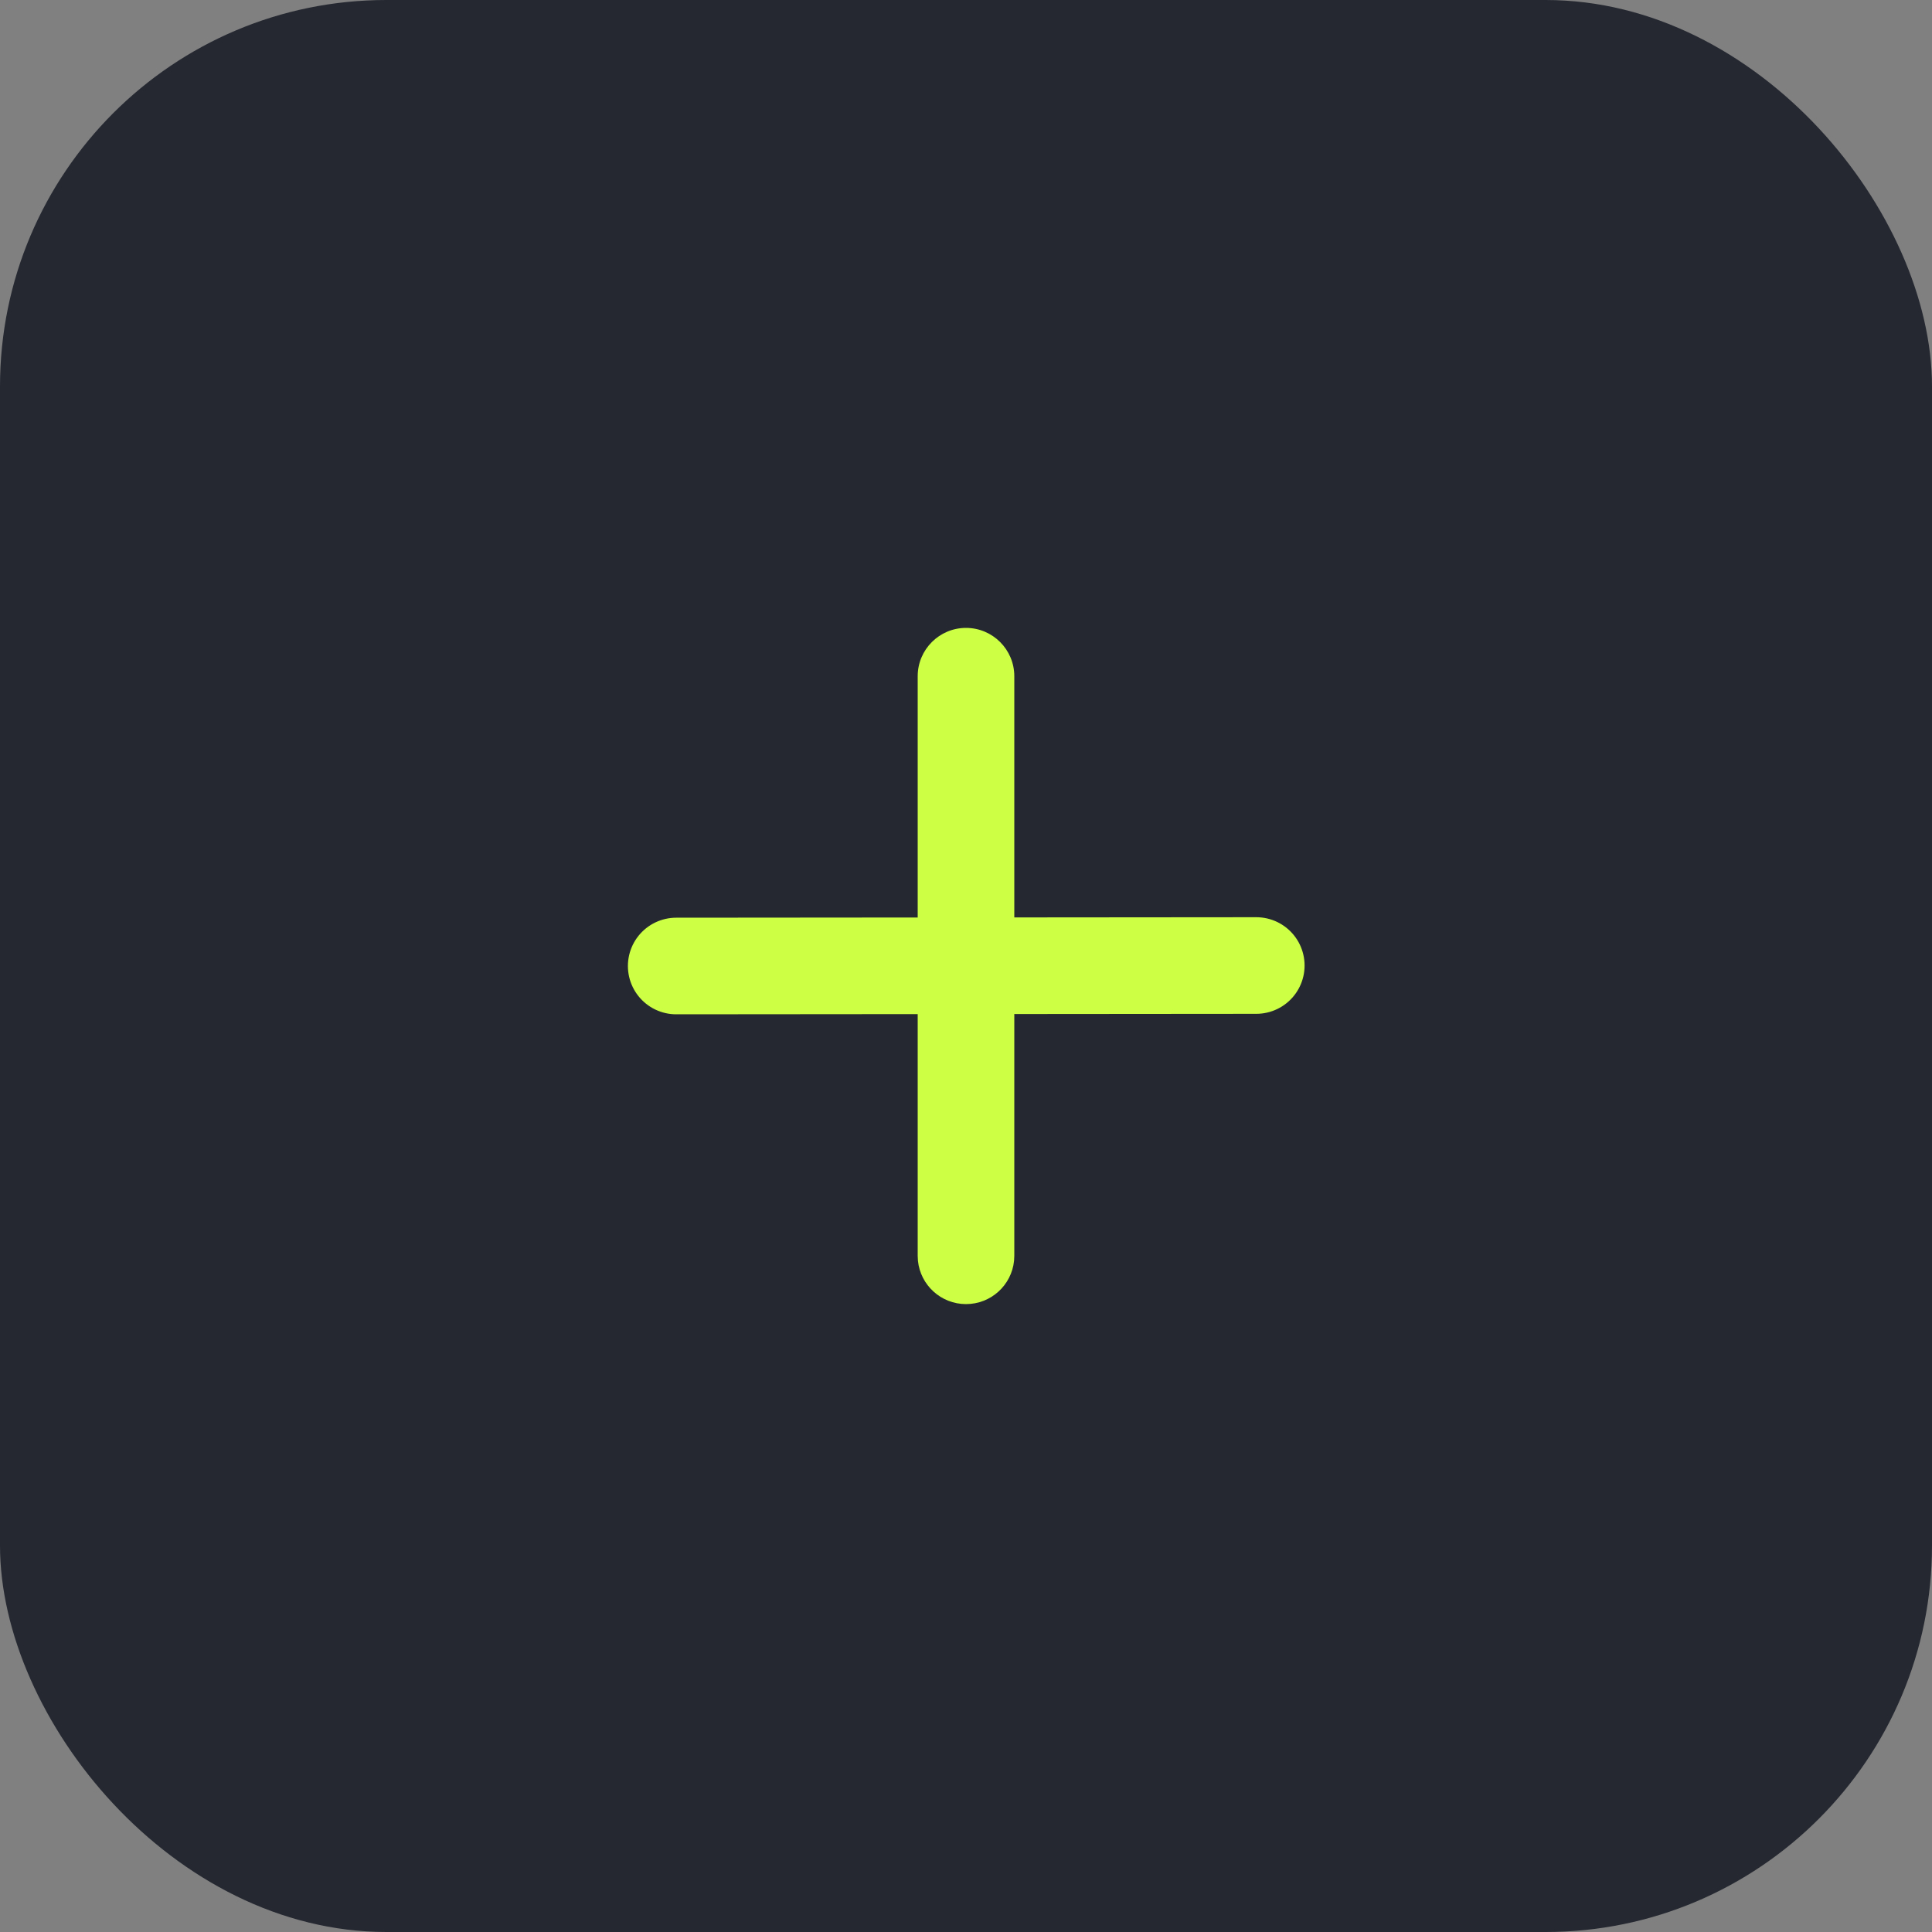
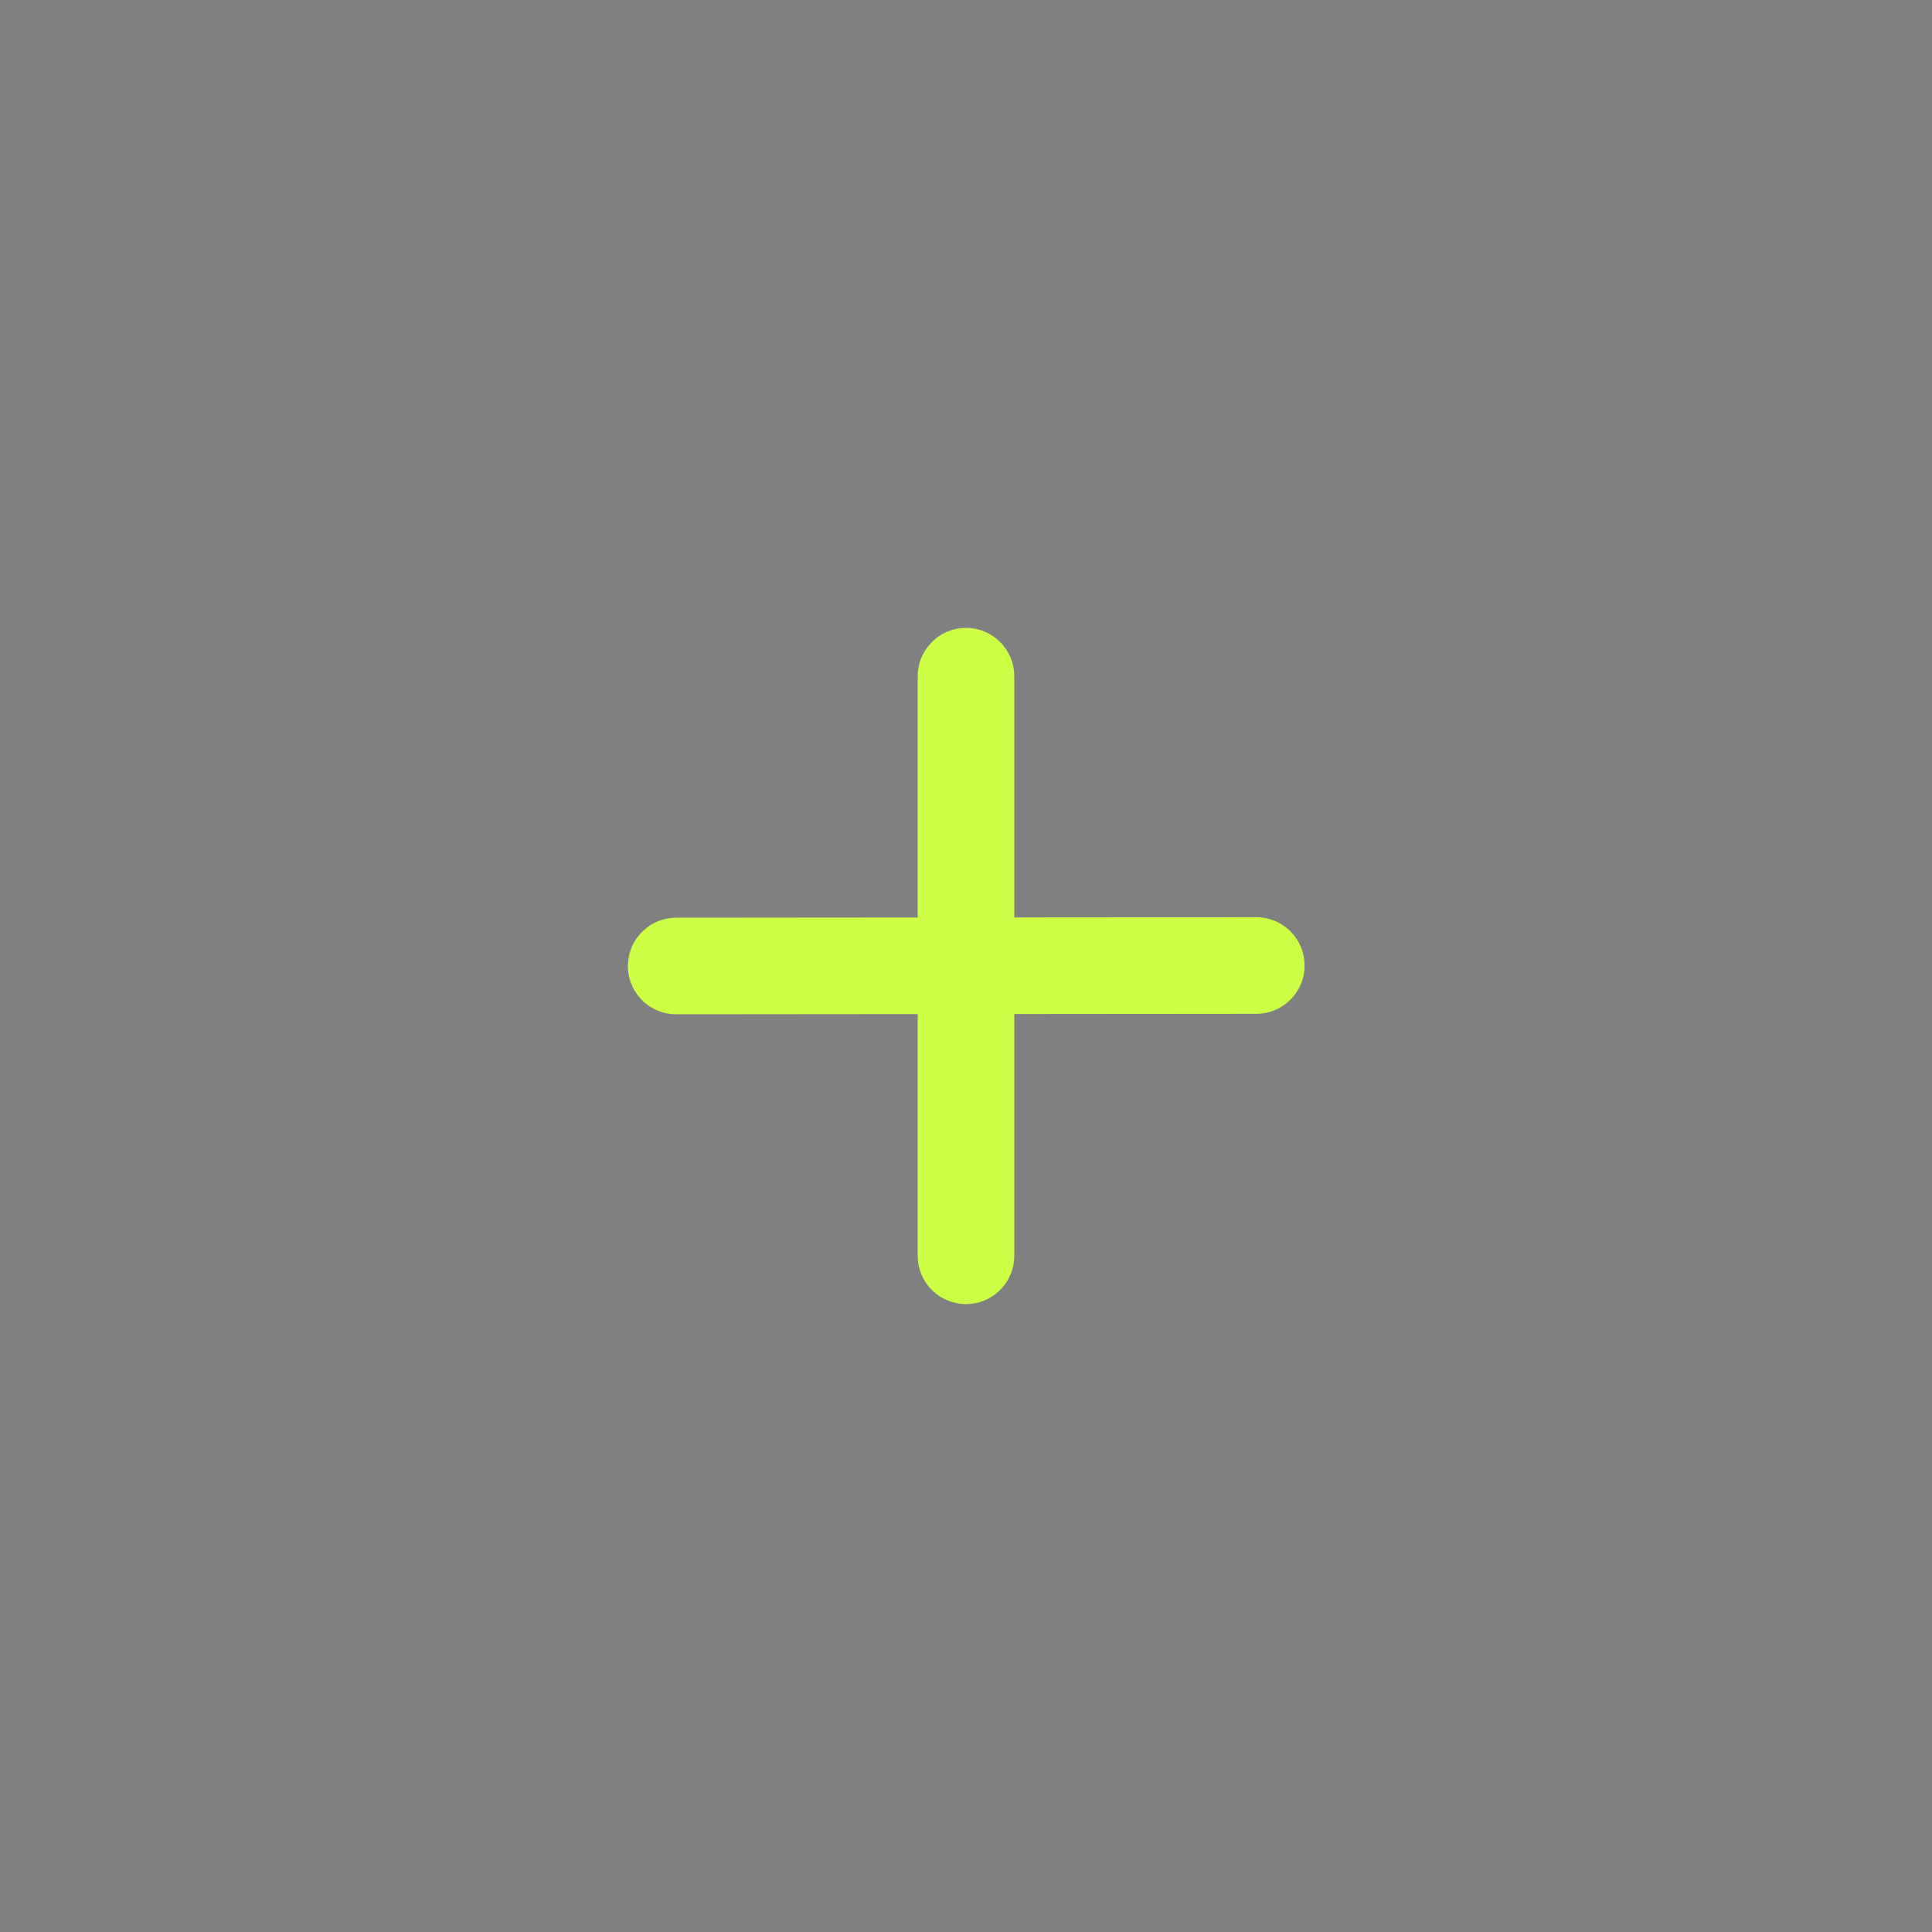
<svg xmlns="http://www.w3.org/2000/svg" width="40" height="40" viewBox="0 0 40 40" fill="none">
  <rect x="0" y="0" width="40" height="40" fill="#808080" stroke="none" />
  <g clip-path="url(#clip0_2113_17653)">
-     <rect width="40" height="40" rx="8" fill="#252831" />
    <path d="M20 13C20.552 13 21 13.448 21 14V26L20.995 26.103C20.944 26.607 20.518 27 20 27C19.483 27 19.056 26.607 19.005 26.103L19 26V14C19 13.448 19.448 13 20 13Z" fill="#CDFF45" />
    <path d="M26.01 19.99L14 20" stroke="#CDFF45" stroke-width="2" stroke-linecap="round" />
  </g>
  <defs>
    <clipPath id="clip0_2113_17653">
      <rect width="40" height="40" rx="8" fill="white" />
    </clipPath>
  </defs>
</svg>